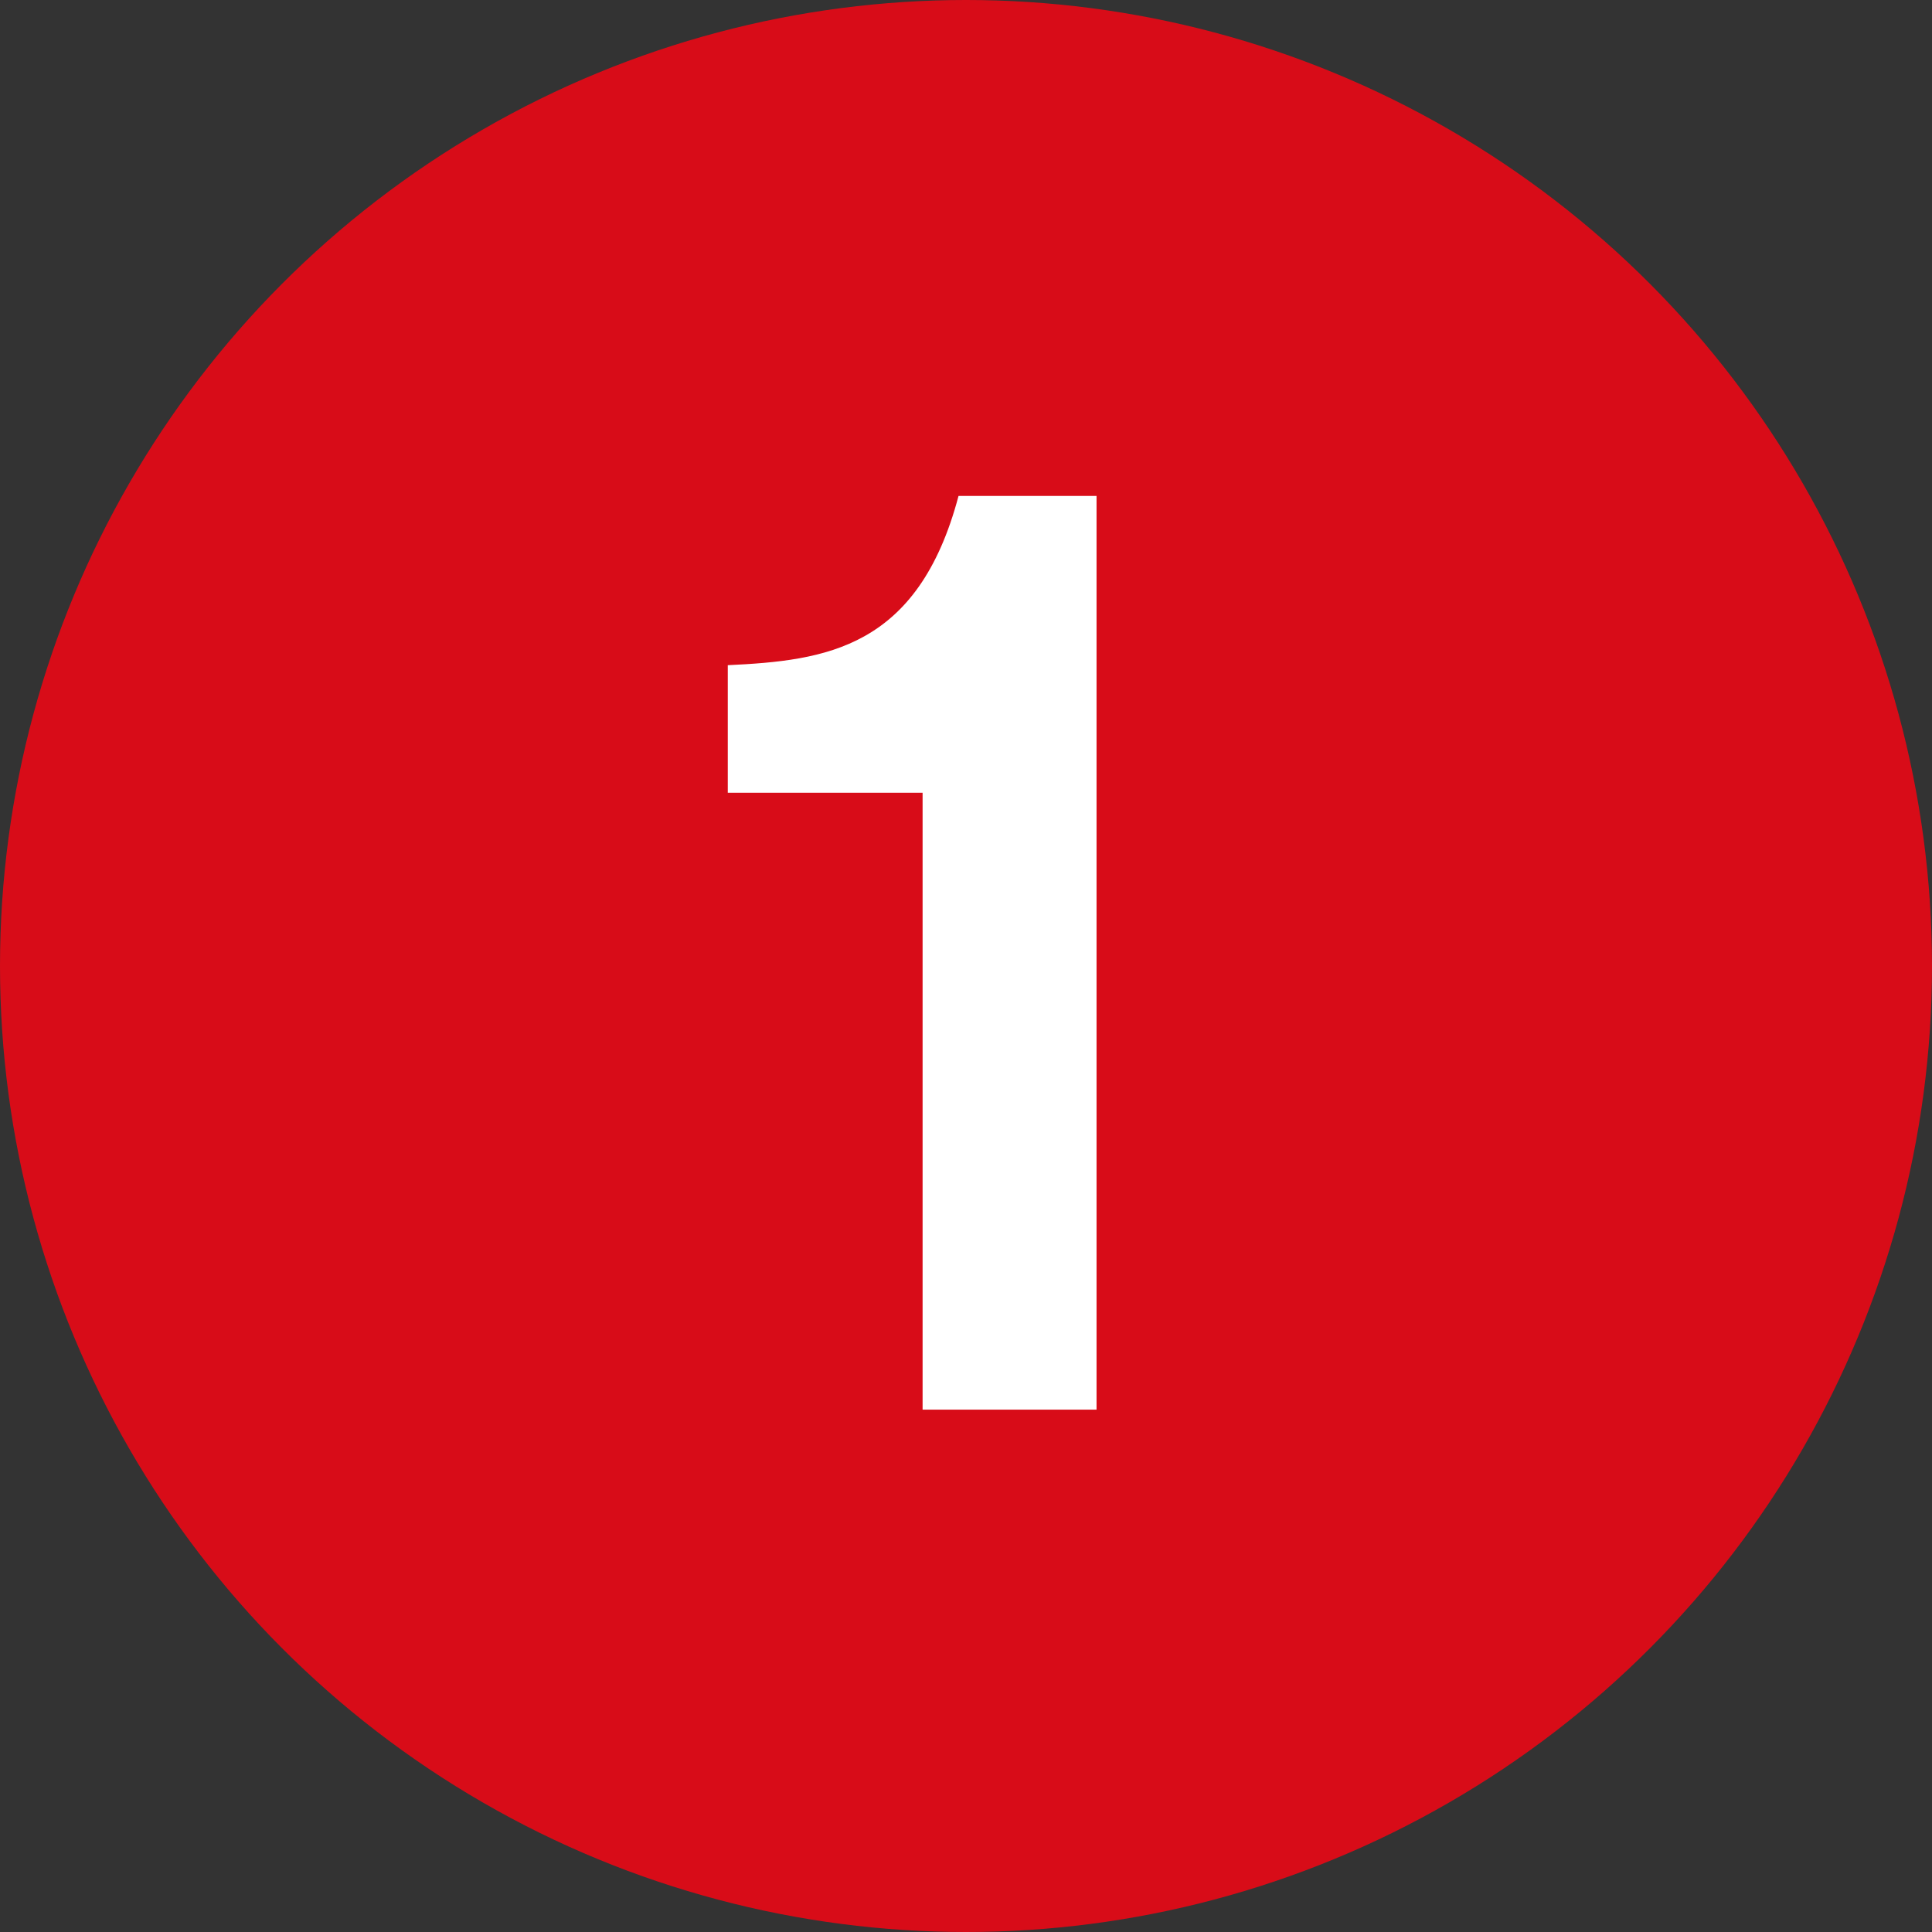
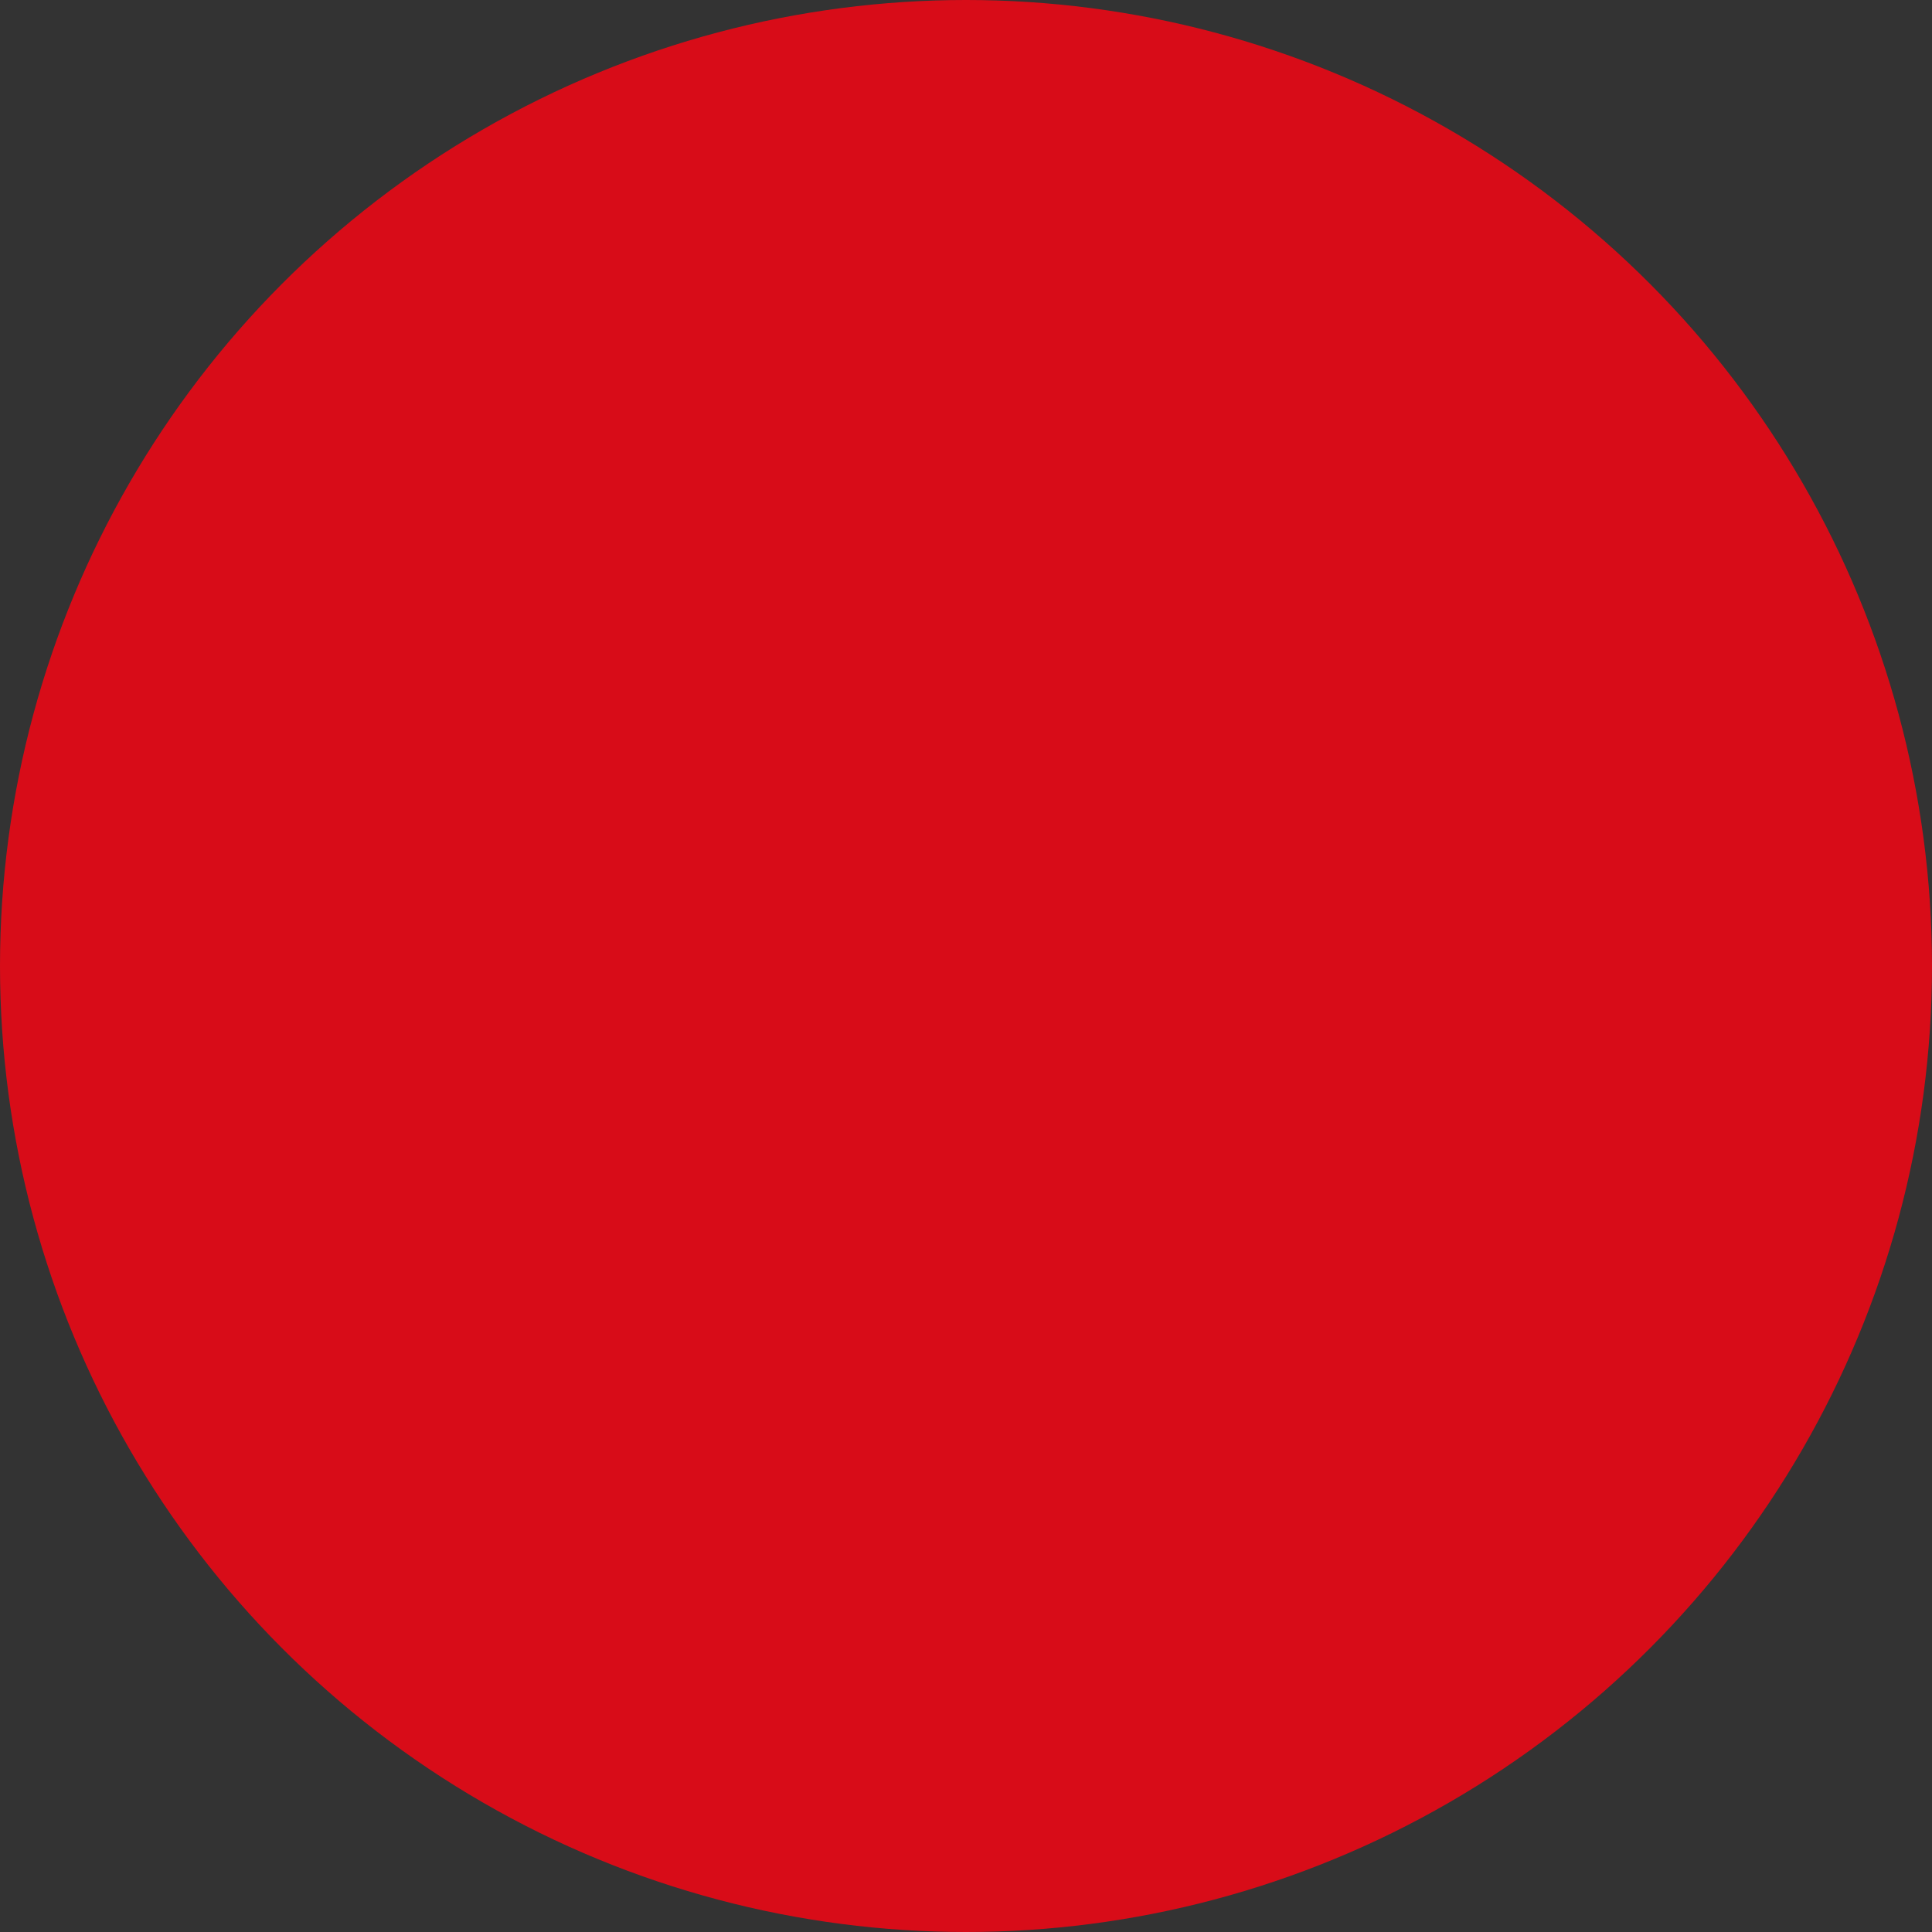
<svg xmlns="http://www.w3.org/2000/svg" id="_レイヤー_1" width="30" height="30" viewBox="0 0 30 30">
  <rect x="0" y="0" width="30" height="30" fill="#333333" stroke="none" />
  <defs>
    <style>.cls-1{fill:#fff;}.cls-2{fill:#d80c18;}</style>
  </defs>
  <circle class="cls-2" cx="15" cy="15" r="15" />
-   <path class="cls-1" d="M17.027,21.889h-2.701v-9.579h-3.025v-1.981c1.513-.072,2.953-.252,3.583-2.628h2.143v14.188Z" />
</svg>